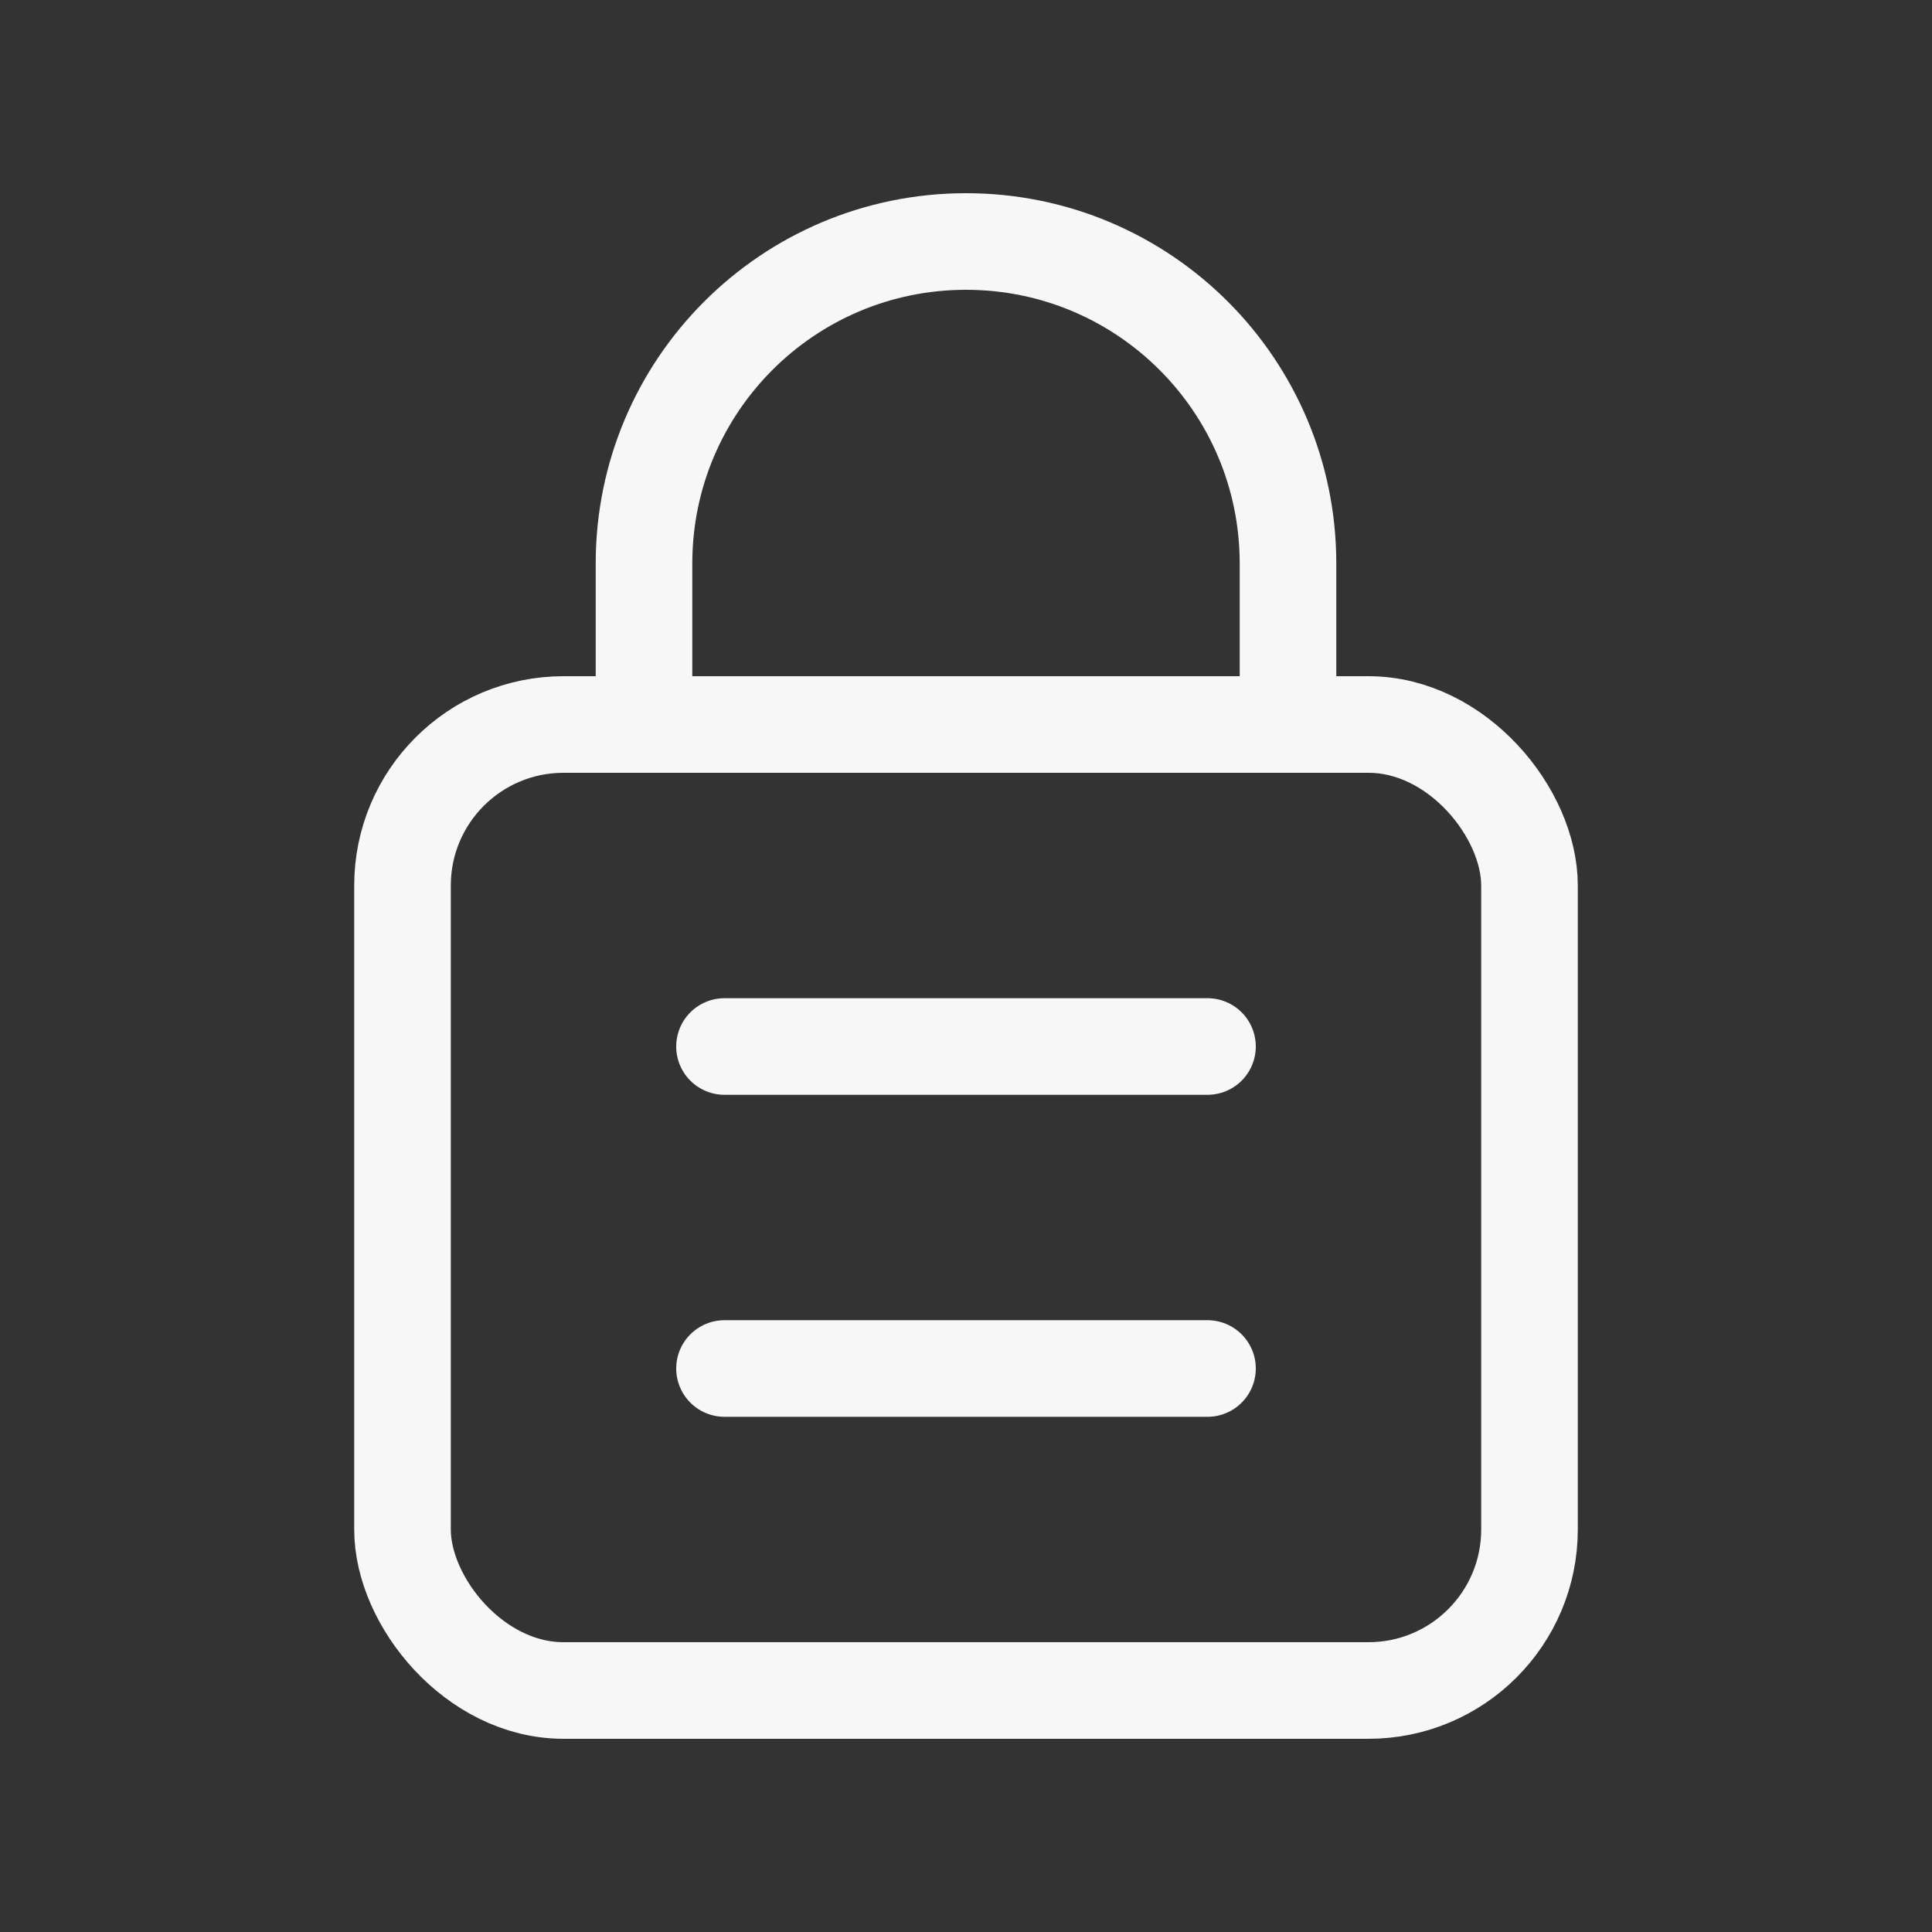
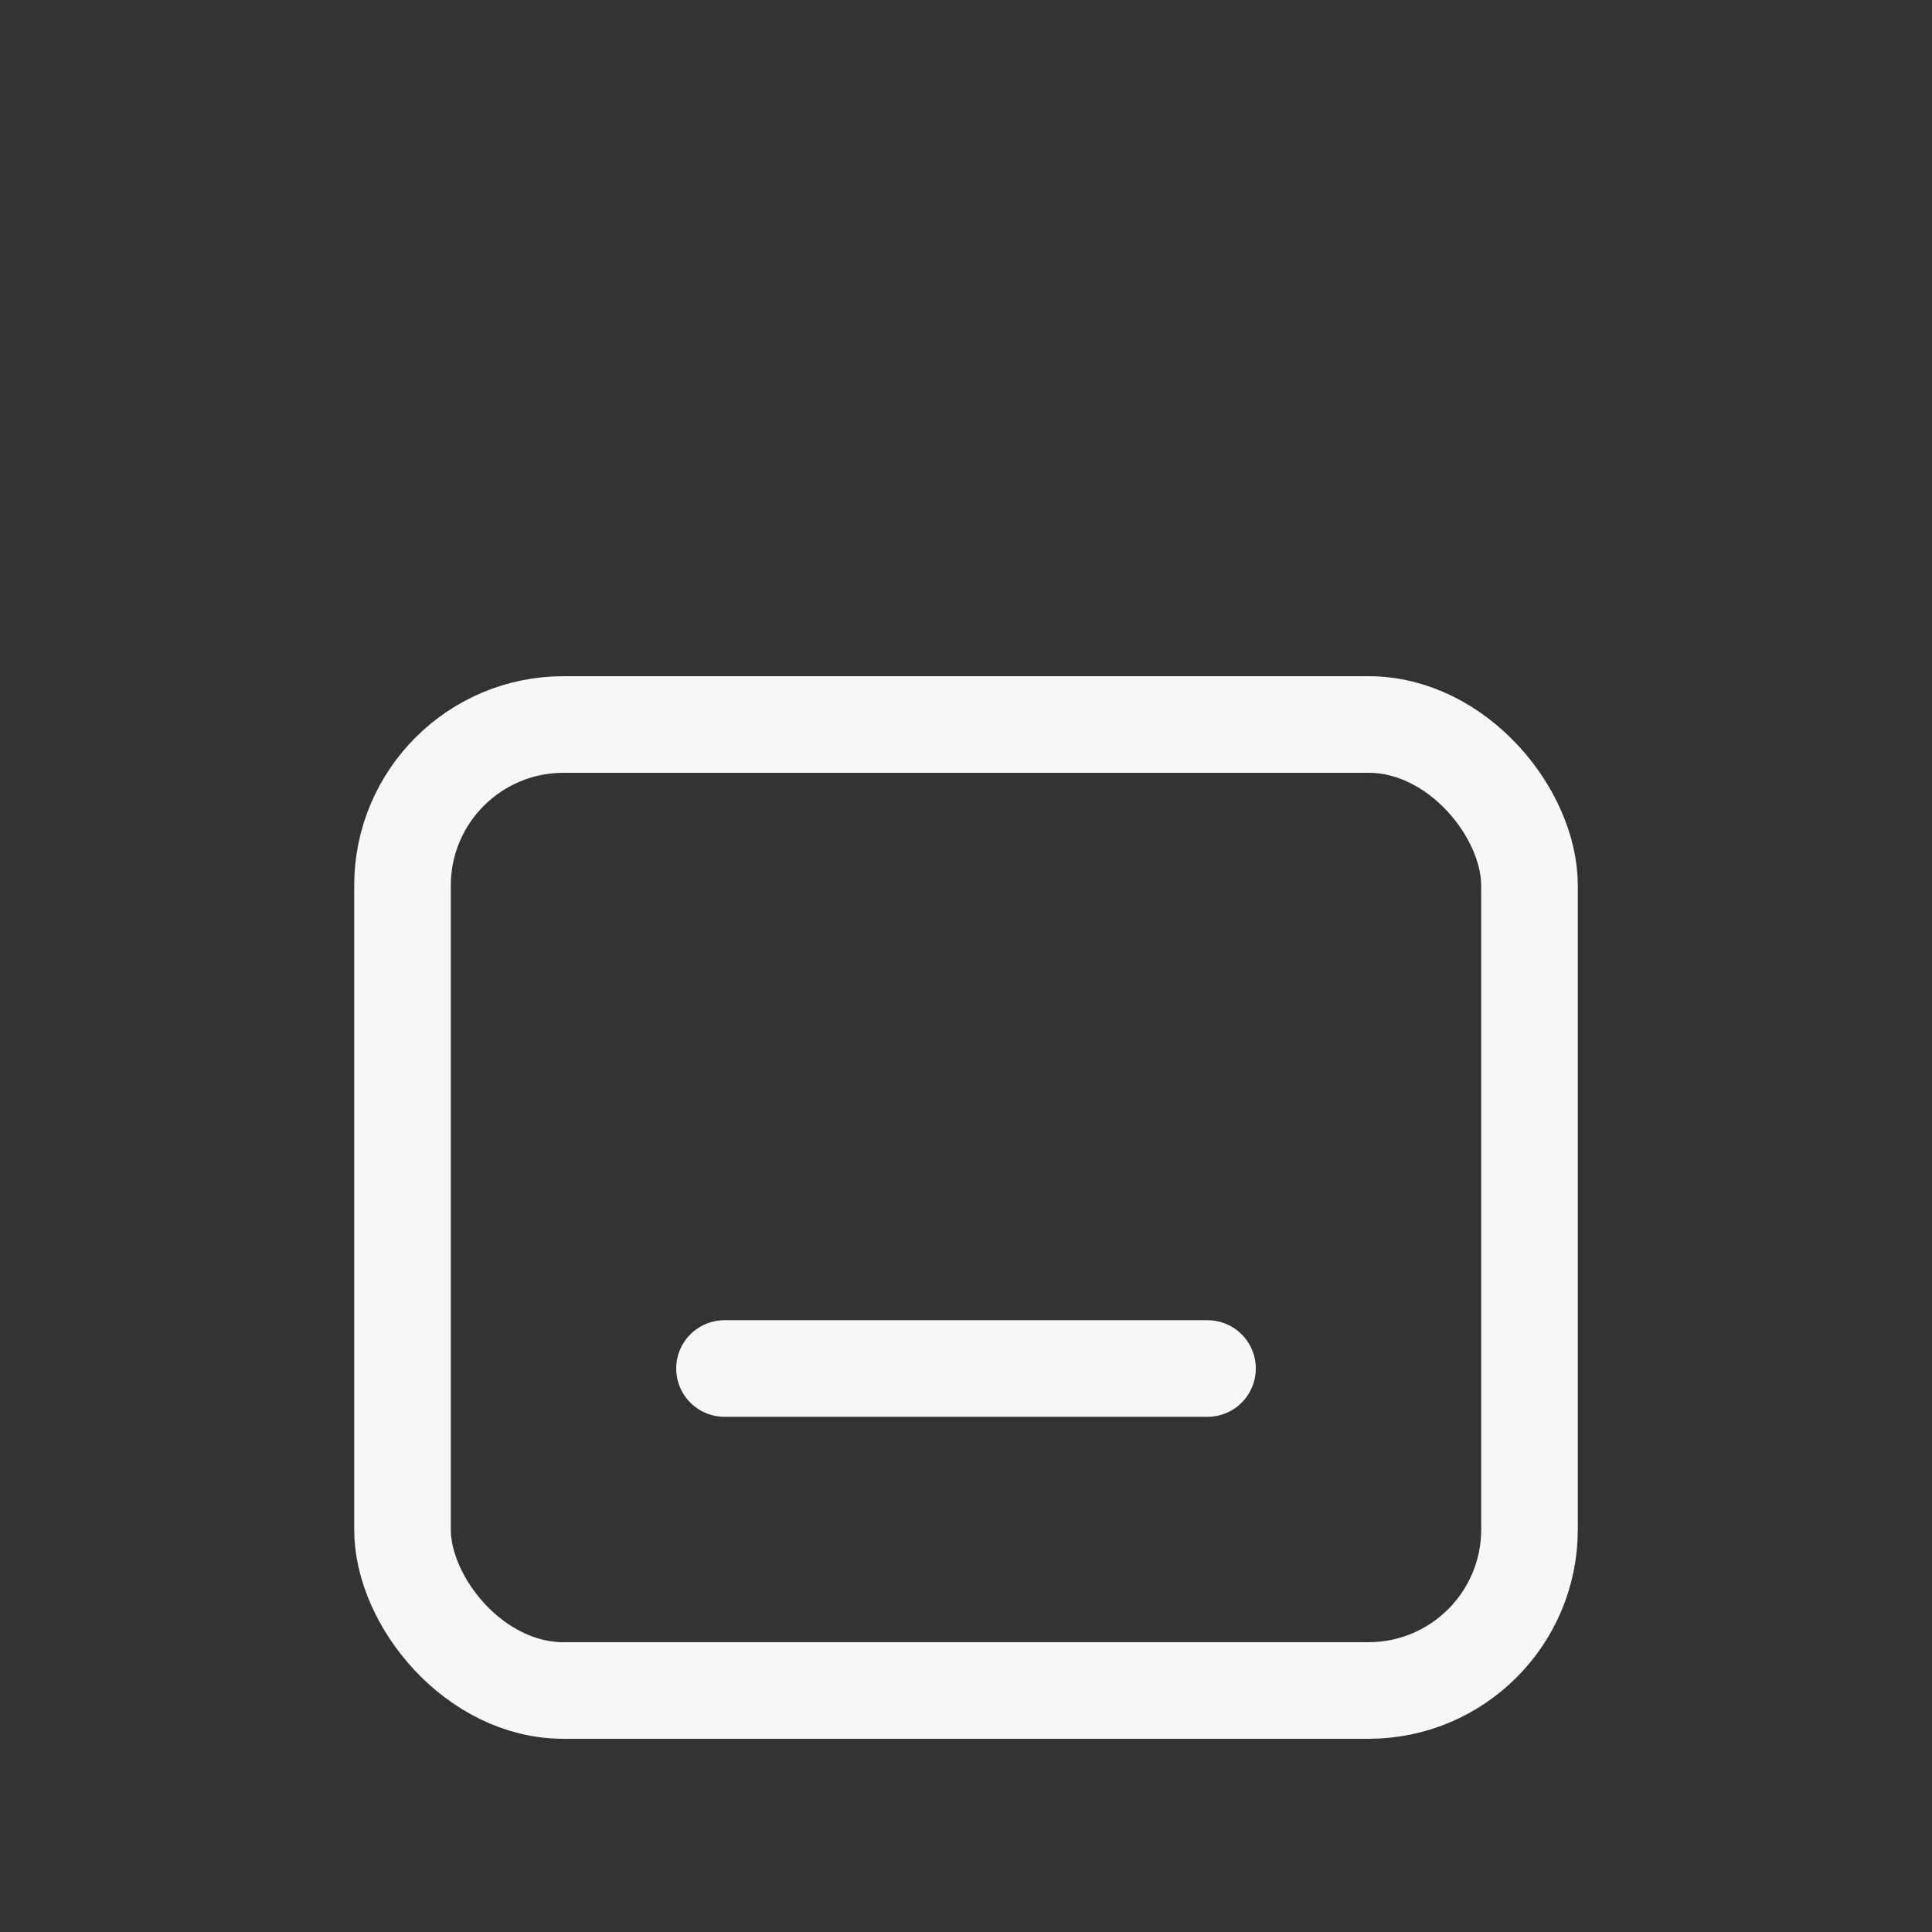
<svg xmlns="http://www.w3.org/2000/svg" id="Camada_2" viewBox="0 0 24 24">
  <rect x="0" y="0" width="24" height="24" fill="#333333" stroke="none" />
  <defs>
    <style>.cls-1{stroke-width:0px;}.cls-1,.cls-2{fill:none;}.cls-2{stroke:#f7f7f7;stroke-linecap:round;stroke-linejoin:round;stroke-width:1.2px;}</style>
  </defs>
  <g id="Camada_1-2">
    <rect class="cls-2" x="5" y="9" width="14" height="12" rx="2" ry="2" />
-     <path class="cls-2" d="m8,9v-2h0c0-2.21,1.79-4,4-4h0c2.21,0,4,1.79,4,4h0v2" />
-     <path class="cls-2" d="m15,13h-6" />
    <path class="cls-2" d="m15,17h-6" />
    <rect class="cls-1" width="24" height="24" />
  </g>
</svg>